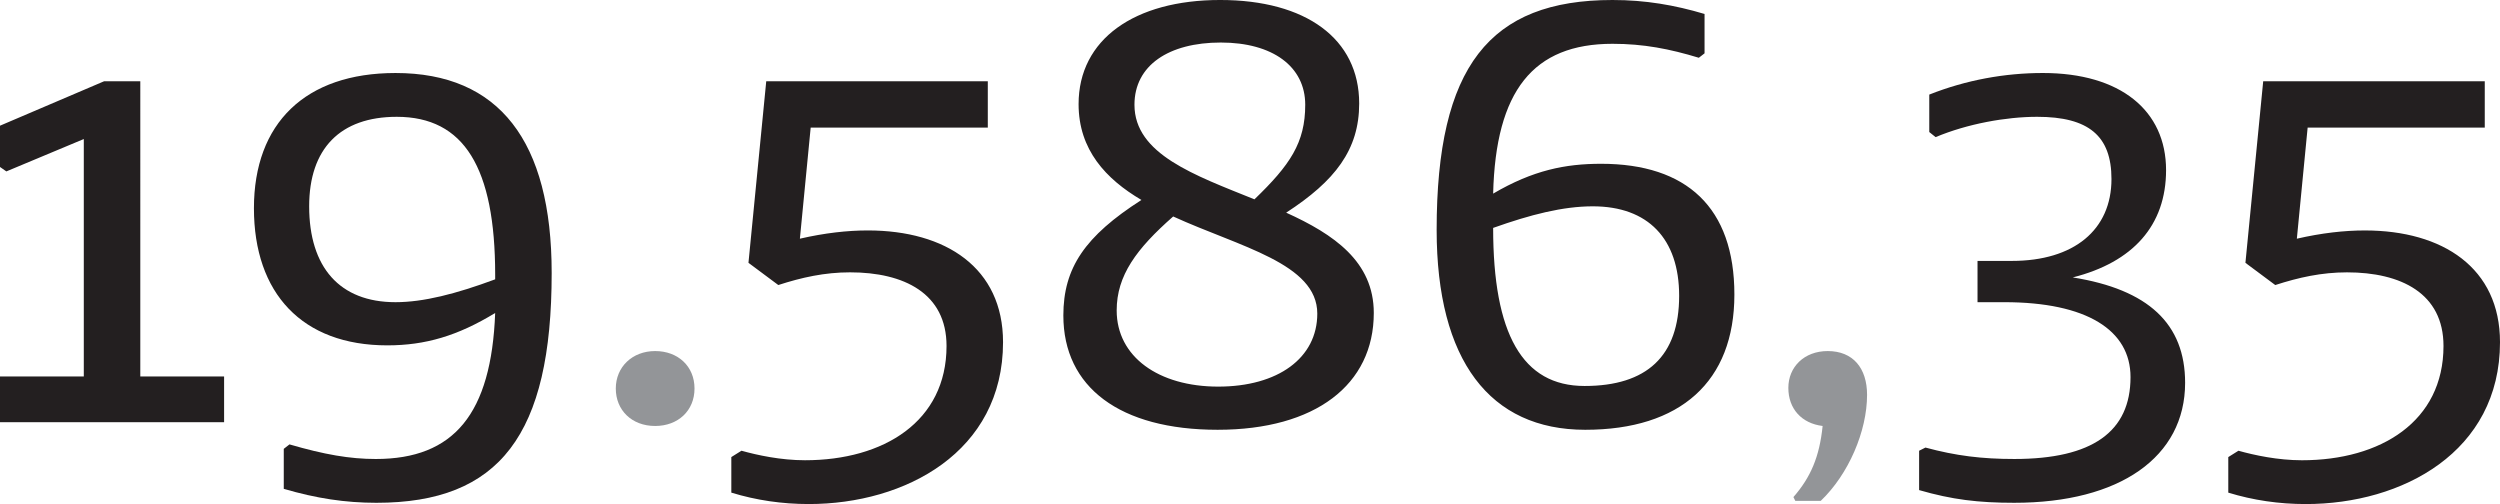
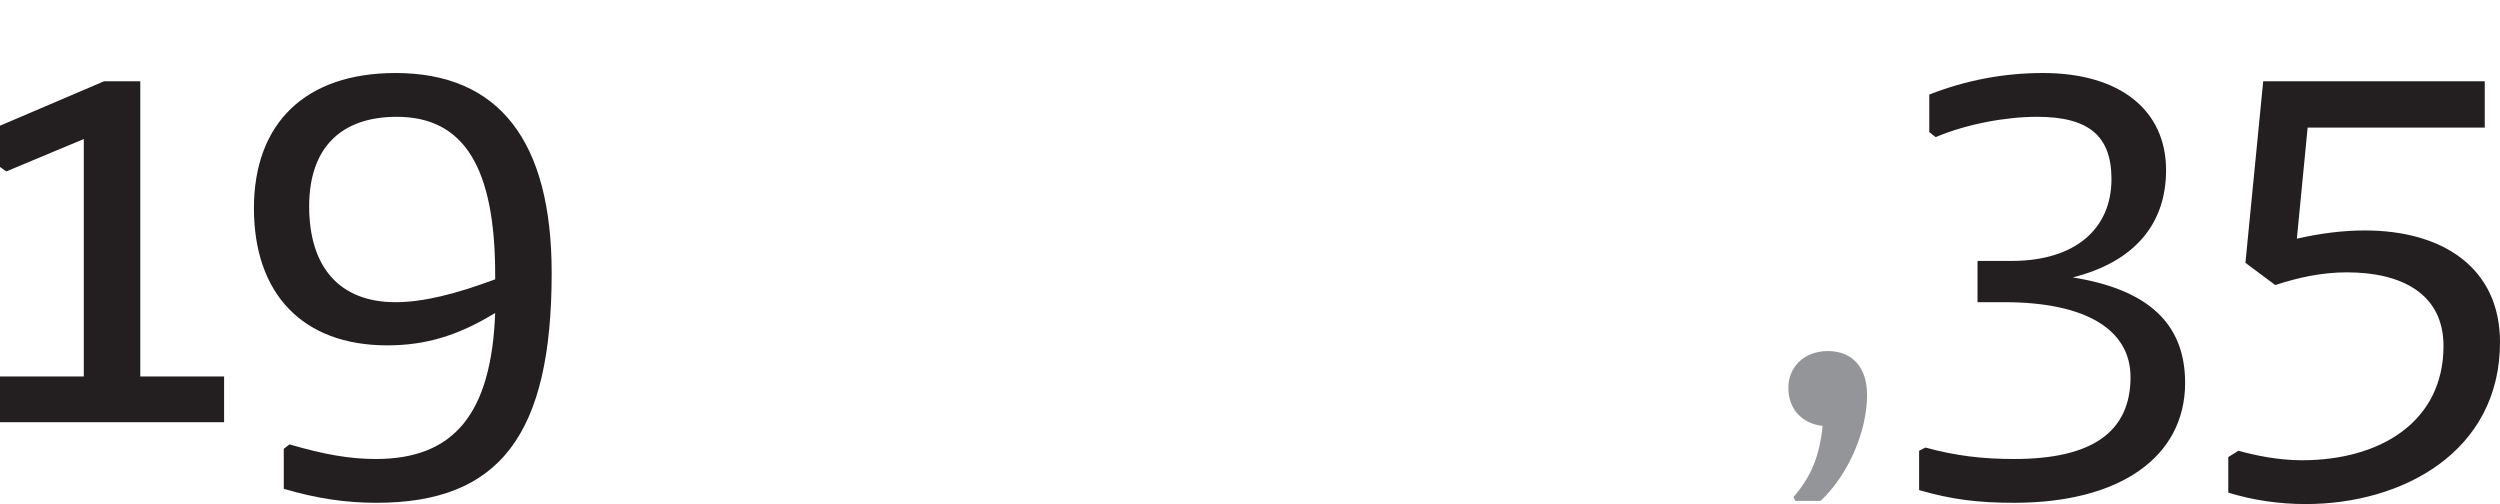
<svg xmlns="http://www.w3.org/2000/svg" id="Layer_2" viewBox="0 0 78.76 15.88">
  <defs>
    <style>.cls-1{fill:#939598;}.cls-2{fill:#231f20;}</style>
  </defs>
  <g id="Layer_1-2">
    <path class="cls-2" d="m72.64,15.88c3.04,0,6.12-1.64,6.12-5.1,0-2.34-1.8-3.52-4.26-3.52-.64,0-1.36.08-2.14.26l.34-3.5h5.58v-1.46h-6.98l-.56,5.72.94.7c.74-.24,1.46-.4,2.26-.4,1.7,0,3.04.66,3.04,2.32,0,2.38-1.98,3.6-4.46,3.6-.76,0-1.5-.16-2-.3l-.32.2v1.12c.78.24,1.6.36,2.44.36m-9.18-.04c3.32,0,5.38-1.44,5.38-3.78,0-1.86-1.16-2.94-3.54-3.32,1.9-.48,2.94-1.64,2.94-3.38,0-1.88-1.44-3.06-3.88-3.06-1.2,0-2.42.22-3.58.68v1.18l.2.16c1-.42,2.22-.64,3.2-.64,1.62,0,2.34.6,2.34,1.96,0,1.6-1.18,2.58-3.14,2.58h-1.08v1.3h.84c2.6,0,3.98.88,3.98,2.36,0,1.72-1.2,2.58-3.66,2.58-1.02,0-1.84-.1-2.8-.36l-.2.1v1.24c1.04.3,1.86.4,3,.4" />
    <path class="cls-1" d="m56.5,15.66l.06.12h.8c.88-.84,1.46-2.2,1.46-3.34,0-.84-.44-1.38-1.24-1.38-.74,0-1.24.5-1.24,1.16s.42,1.12,1.08,1.2c-.1.98-.38,1.62-.92,2.24" />
-     <path class="cls-2" d="m47.04,7.18c1.18-.42,2.2-.68,3.14-.68,1.74,0,2.72,1.02,2.72,2.82,0,1.9-1.02,2.84-2.98,2.84s-2.88-1.64-2.88-4.98m2.9,6.36c3,0,4.7-1.52,4.7-4.26s-1.5-4.12-4.2-4.12c-1.12,0-2.14.2-3.4.94.08-3.24,1.26-4.72,3.76-4.72.98,0,1.8.16,2.72.44l.18-.14V.44c-.94-.28-1.86-.44-2.9-.44-3.88,0-5.54,2.1-5.54,7.24,0,4.12,1.68,6.3,4.68,6.3m-14.2-10.24c0-1.24,1.08-1.96,2.72-1.96s2.66.76,2.66,1.96-.48,1.9-1.6,2.98c-1.88-.76-3.78-1.42-3.78-2.98m-.56,6.48c0-1.1.62-1.94,1.78-2.96,2.1.96,4.54,1.48,4.54,3.06,0,1.4-1.24,2.3-3.12,2.3s-3.2-.94-3.2-2.4m-1.68.16c0,2.26,1.78,3.6,4.86,3.6s4.92-1.42,4.92-3.68c0-1.62-1.26-2.48-2.76-3.16,1.54-1,2.3-1.98,2.3-3.44,0-2.04-1.68-3.26-4.38-3.26s-4.46,1.24-4.46,3.28c0,1.44.86,2.36,1.98,3.02-1.78,1.14-2.46,2.14-2.46,3.64m-8.02,5.94c3.04,0,6.12-1.64,6.12-5.1,0-2.34-1.8-3.52-4.26-3.52-.64,0-1.36.08-2.14.26l.34-3.5h5.58v-1.46h-6.98l-.56,5.72.94.7c.74-.24,1.46-.4,2.26-.4,1.7,0,3.04.66,3.04,2.32,0,2.38-1.98,3.6-4.46,3.6-.76,0-1.5-.16-2-.3l-.32.2v1.12c.78.24,1.6.36,2.44.36" />
-     <path class="cls-1" d="m20.64,13.42c.72,0,1.24-.48,1.24-1.18s-.52-1.18-1.24-1.18-1.24.5-1.24,1.18.5,1.18,1.24,1.18" />
    <path class="cls-2" d="m9.74,6.5c0-1.82.98-2.82,2.76-2.82,2.12,0,3.1,1.6,3.1,4.98v.14c-1.24.46-2.26.72-3.14.72-1.76,0-2.72-1.1-2.72-3.02m2.12,9.34c3.88,0,5.52-2.14,5.52-7.24,0-4.16-1.66-6.3-4.92-6.3-2.84,0-4.46,1.58-4.46,4.26s1.52,4.32,4.2,4.32c1.2,0,2.22-.3,3.4-1.02-.12,3.18-1.3,4.6-3.76,4.6-.82,0-1.62-.14-2.72-.46l-.18.14v1.26c1.02.3,1.94.44,2.92.44M0,11.86v1.44h7.06v-1.44h-2.64V2.56h-1.14L0,3.96v1.3l.2.14,2.44-1.02v7.48H0Z" />
  </g>
</svg>